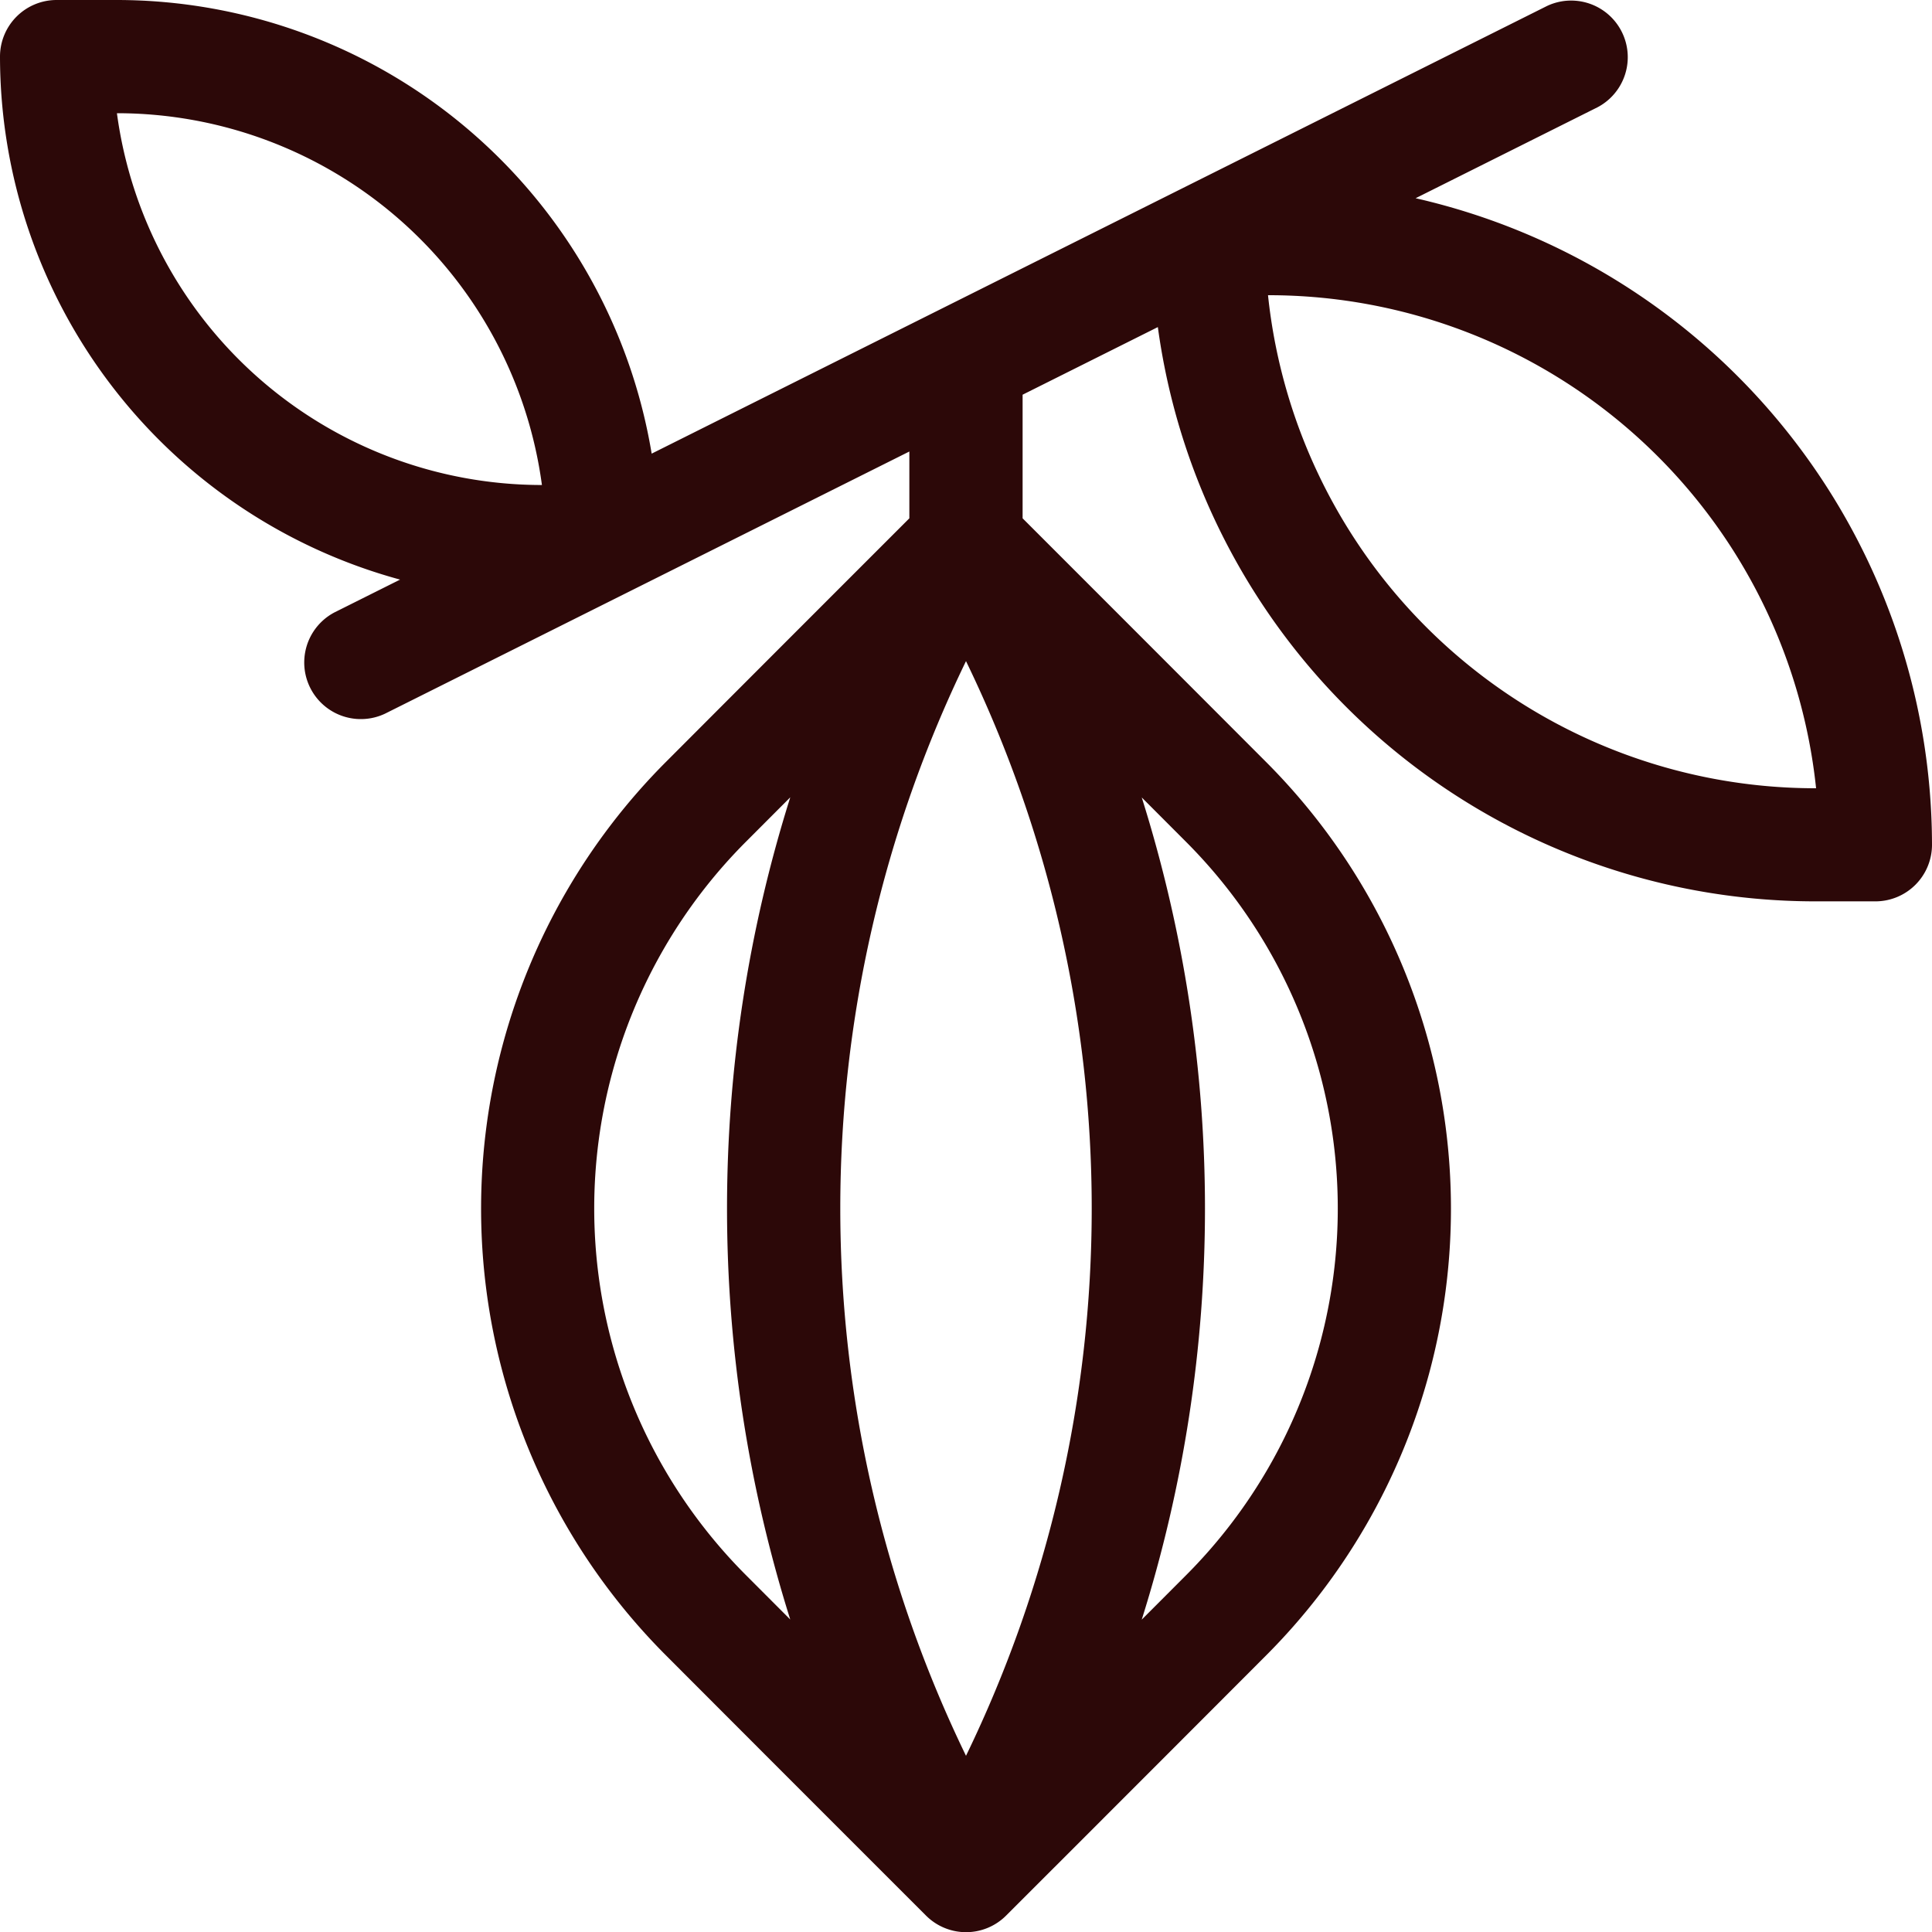
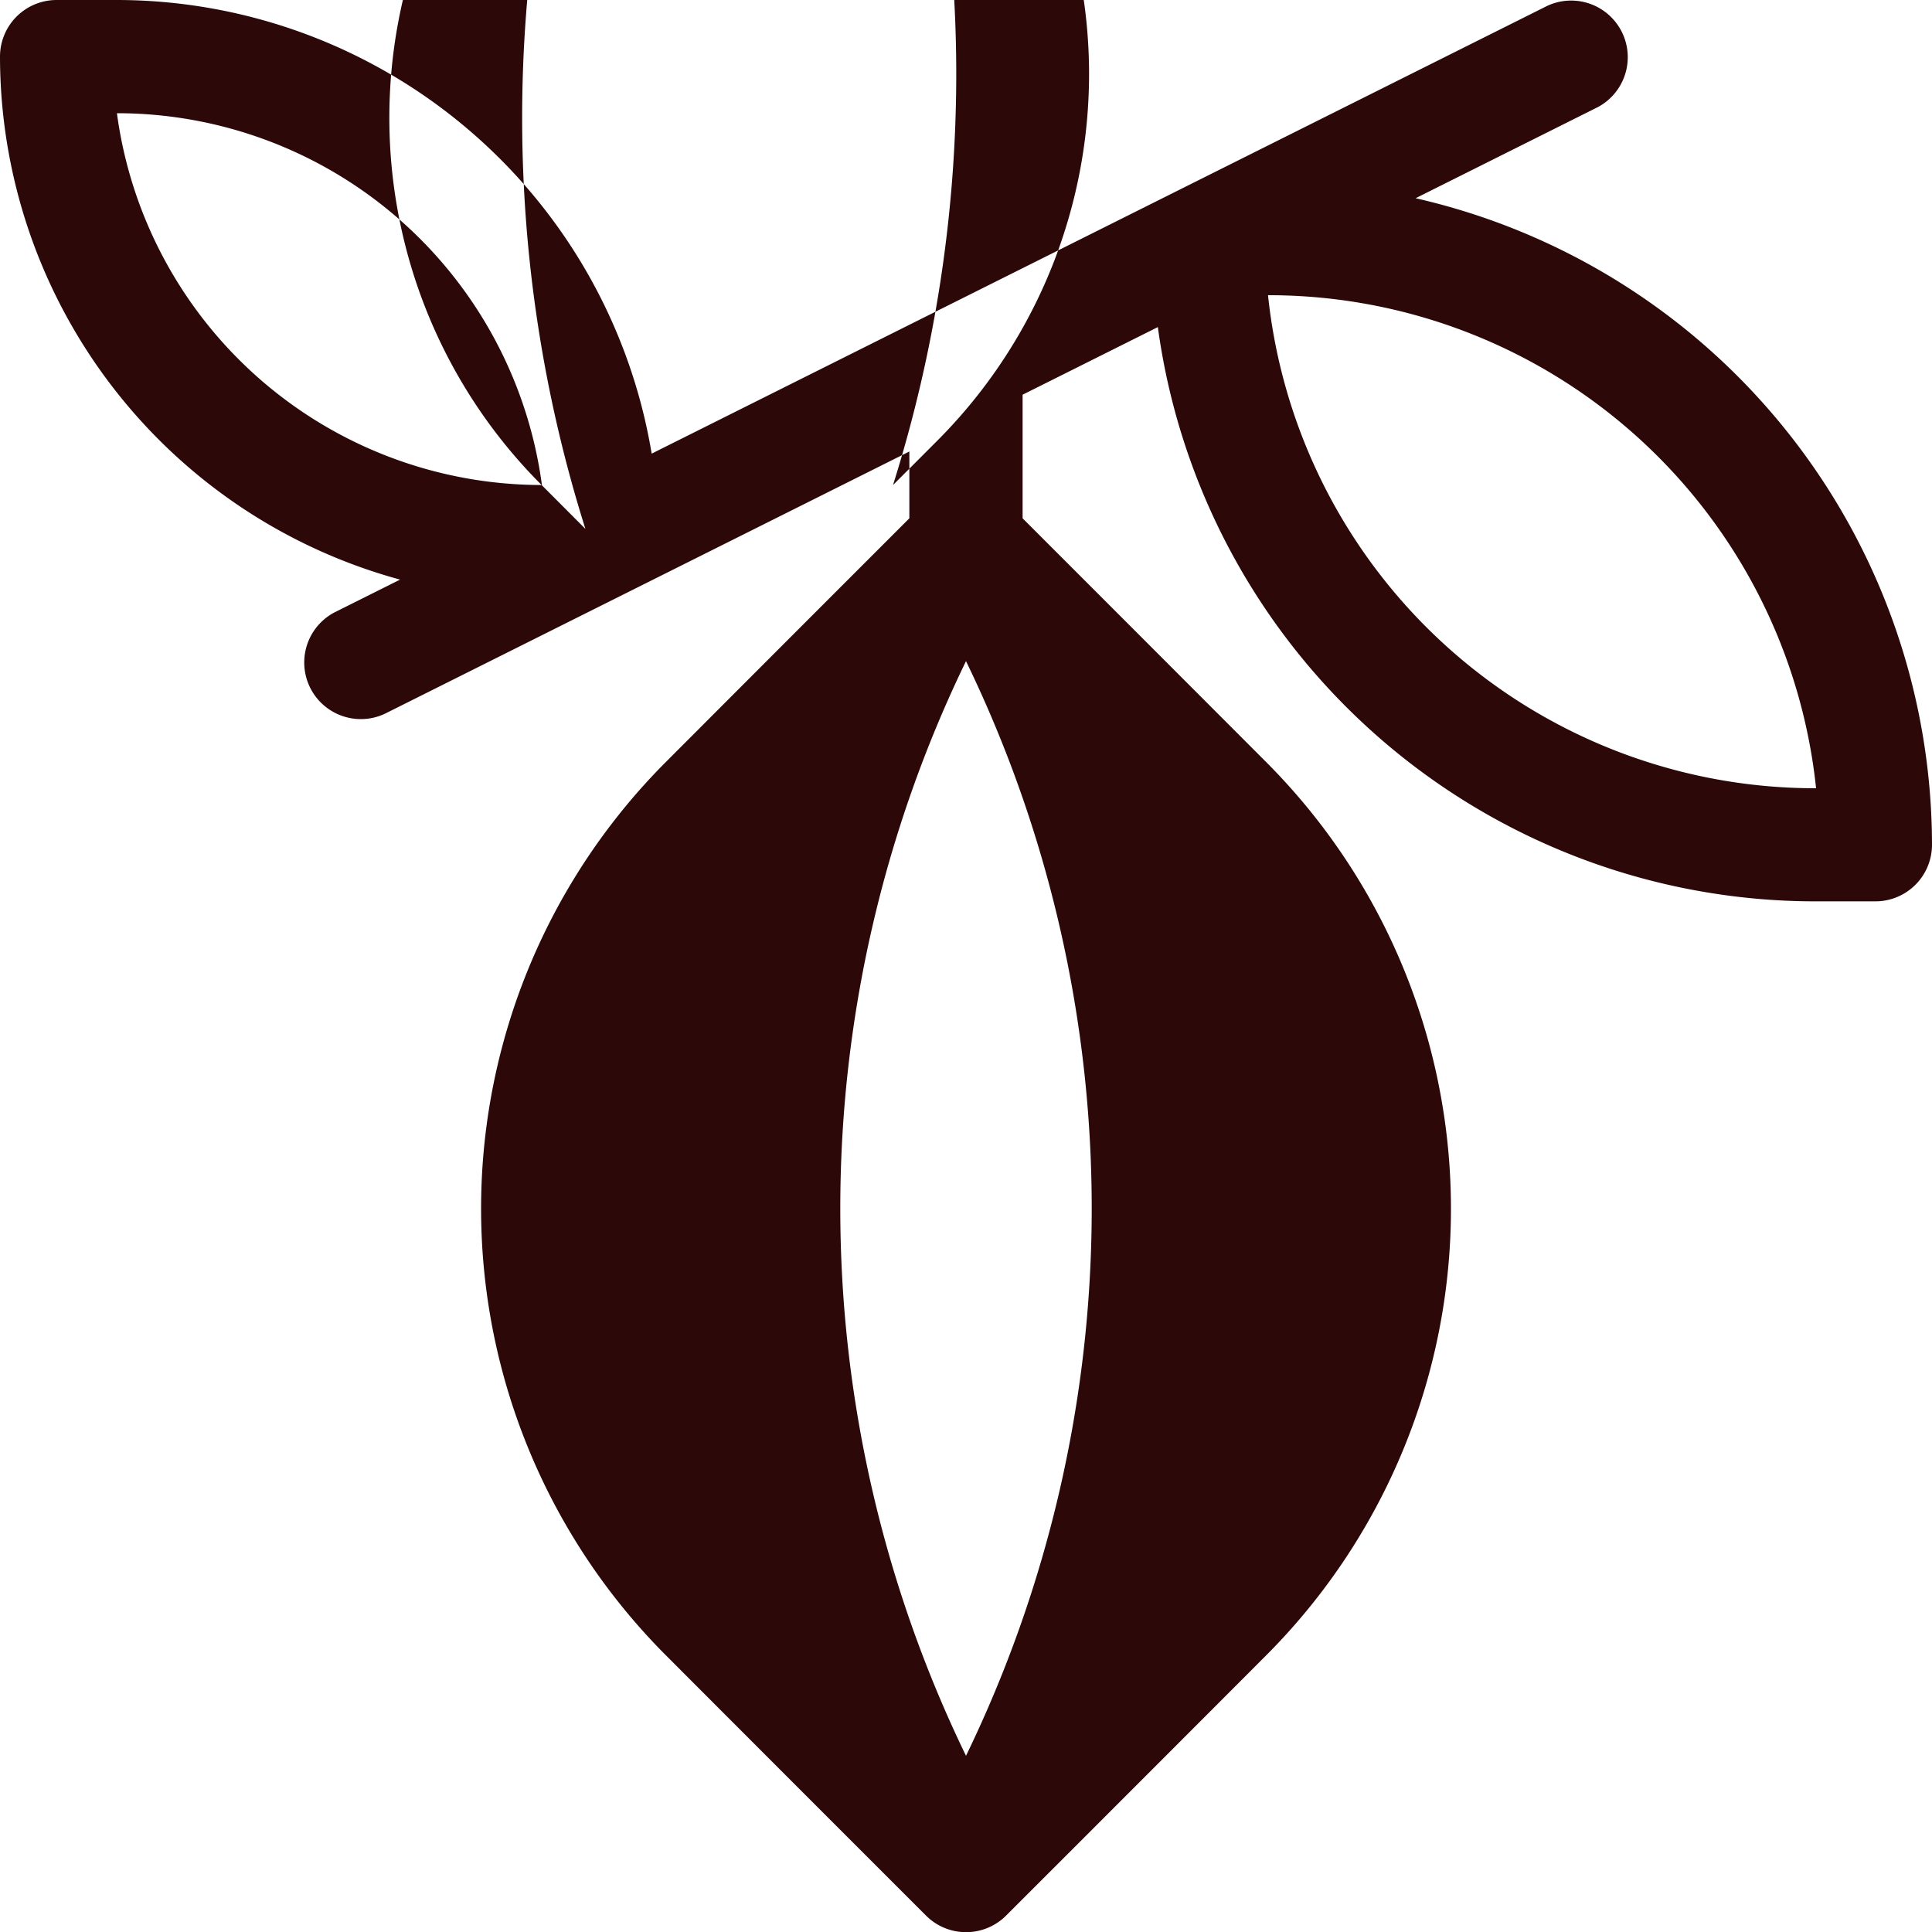
<svg xmlns="http://www.w3.org/2000/svg" width="50" height="50" viewBox="0 0 50 50">
-   <path d="M36.636,5.13l4.71-2.355a1.465,1.465,0,0,0-1.31-2.62L16.865,11.74A14.039,14.039,0,0,0,3.034,0H1.465A1.465,1.465,0,0,0,0,1.465,14.041,14.041,0,0,0,10.354,15l-1.7.85a1.465,1.465,0,0,0,1.31,2.62l13.57-6.785v1.729c-.979.979-3.508,3.507-6.285,6.29a16.361,16.361,0,0,0,0,23.151c3.545,3.552,6.686,6.69,6.717,6.721a1.465,1.465,0,0,0,2.071,0c.031-.031,3.172-3.169,6.715-6.719a16.361,16.361,0,0,0,0-23.151c-2.779-2.784-5.308-5.313-6.287-6.292V10.215l3.5-1.75a17.18,17.18,0,0,0,17,14.862h1.569A1.465,1.465,0,0,0,50,21.862,17.185,17.185,0,0,0,36.636,5.13ZM14.017,12.552A11.1,11.1,0,0,1,3.026,2.93h.008a11.1,11.1,0,0,1,10.991,9.622Zm6.437,29.363-1.135-1.137a13.431,13.431,0,0,1,0-19.008l1.133-1.135a35.4,35.4,0,0,0,0,21.279Zm9.092-21.279,1.135,1.137a13.431,13.431,0,0,1,0,19.008l-1.133,1.135a35.4,35.4,0,0,0,0-21.279ZM25,45.44a32.463,32.463,0,0,1,0-28.33A32.462,32.462,0,0,1,25,45.44ZM46.966,20.4a14.245,14.245,0,0,1-14.15-12.76h.029A14.246,14.246,0,0,1,47,20.4Z" transform="translate(0 0)" fill="#2c0808" />
+   <path d="M36.636,5.13l4.71-2.355a1.465,1.465,0,0,0-1.31-2.62L16.865,11.74A14.039,14.039,0,0,0,3.034,0H1.465A1.465,1.465,0,0,0,0,1.465,14.041,14.041,0,0,0,10.354,15l-1.7.85a1.465,1.465,0,0,0,1.31,2.62l13.57-6.785v1.729c-.979.979-3.508,3.507-6.285,6.29a16.361,16.361,0,0,0,0,23.151c3.545,3.552,6.686,6.69,6.717,6.721a1.465,1.465,0,0,0,2.071,0c.031-.031,3.172-3.169,6.715-6.719a16.361,16.361,0,0,0,0-23.151c-2.779-2.784-5.308-5.313-6.287-6.292V10.215l3.5-1.75a17.18,17.18,0,0,0,17,14.862h1.569A1.465,1.465,0,0,0,50,21.862,17.185,17.185,0,0,0,36.636,5.13ZM14.017,12.552A11.1,11.1,0,0,1,3.026,2.93h.008a11.1,11.1,0,0,1,10.991,9.622Za13.431,13.431,0,0,1,0-19.008l1.133-1.135a35.4,35.4,0,0,0,0,21.279Zm9.092-21.279,1.135,1.137a13.431,13.431,0,0,1,0,19.008l-1.133,1.135a35.4,35.4,0,0,0,0-21.279ZM25,45.44a32.463,32.463,0,0,1,0-28.33A32.462,32.462,0,0,1,25,45.44ZM46.966,20.4a14.245,14.245,0,0,1-14.15-12.76h.029A14.246,14.246,0,0,1,47,20.4Z" transform="translate(0 0)" fill="#2c0808" />
</svg>